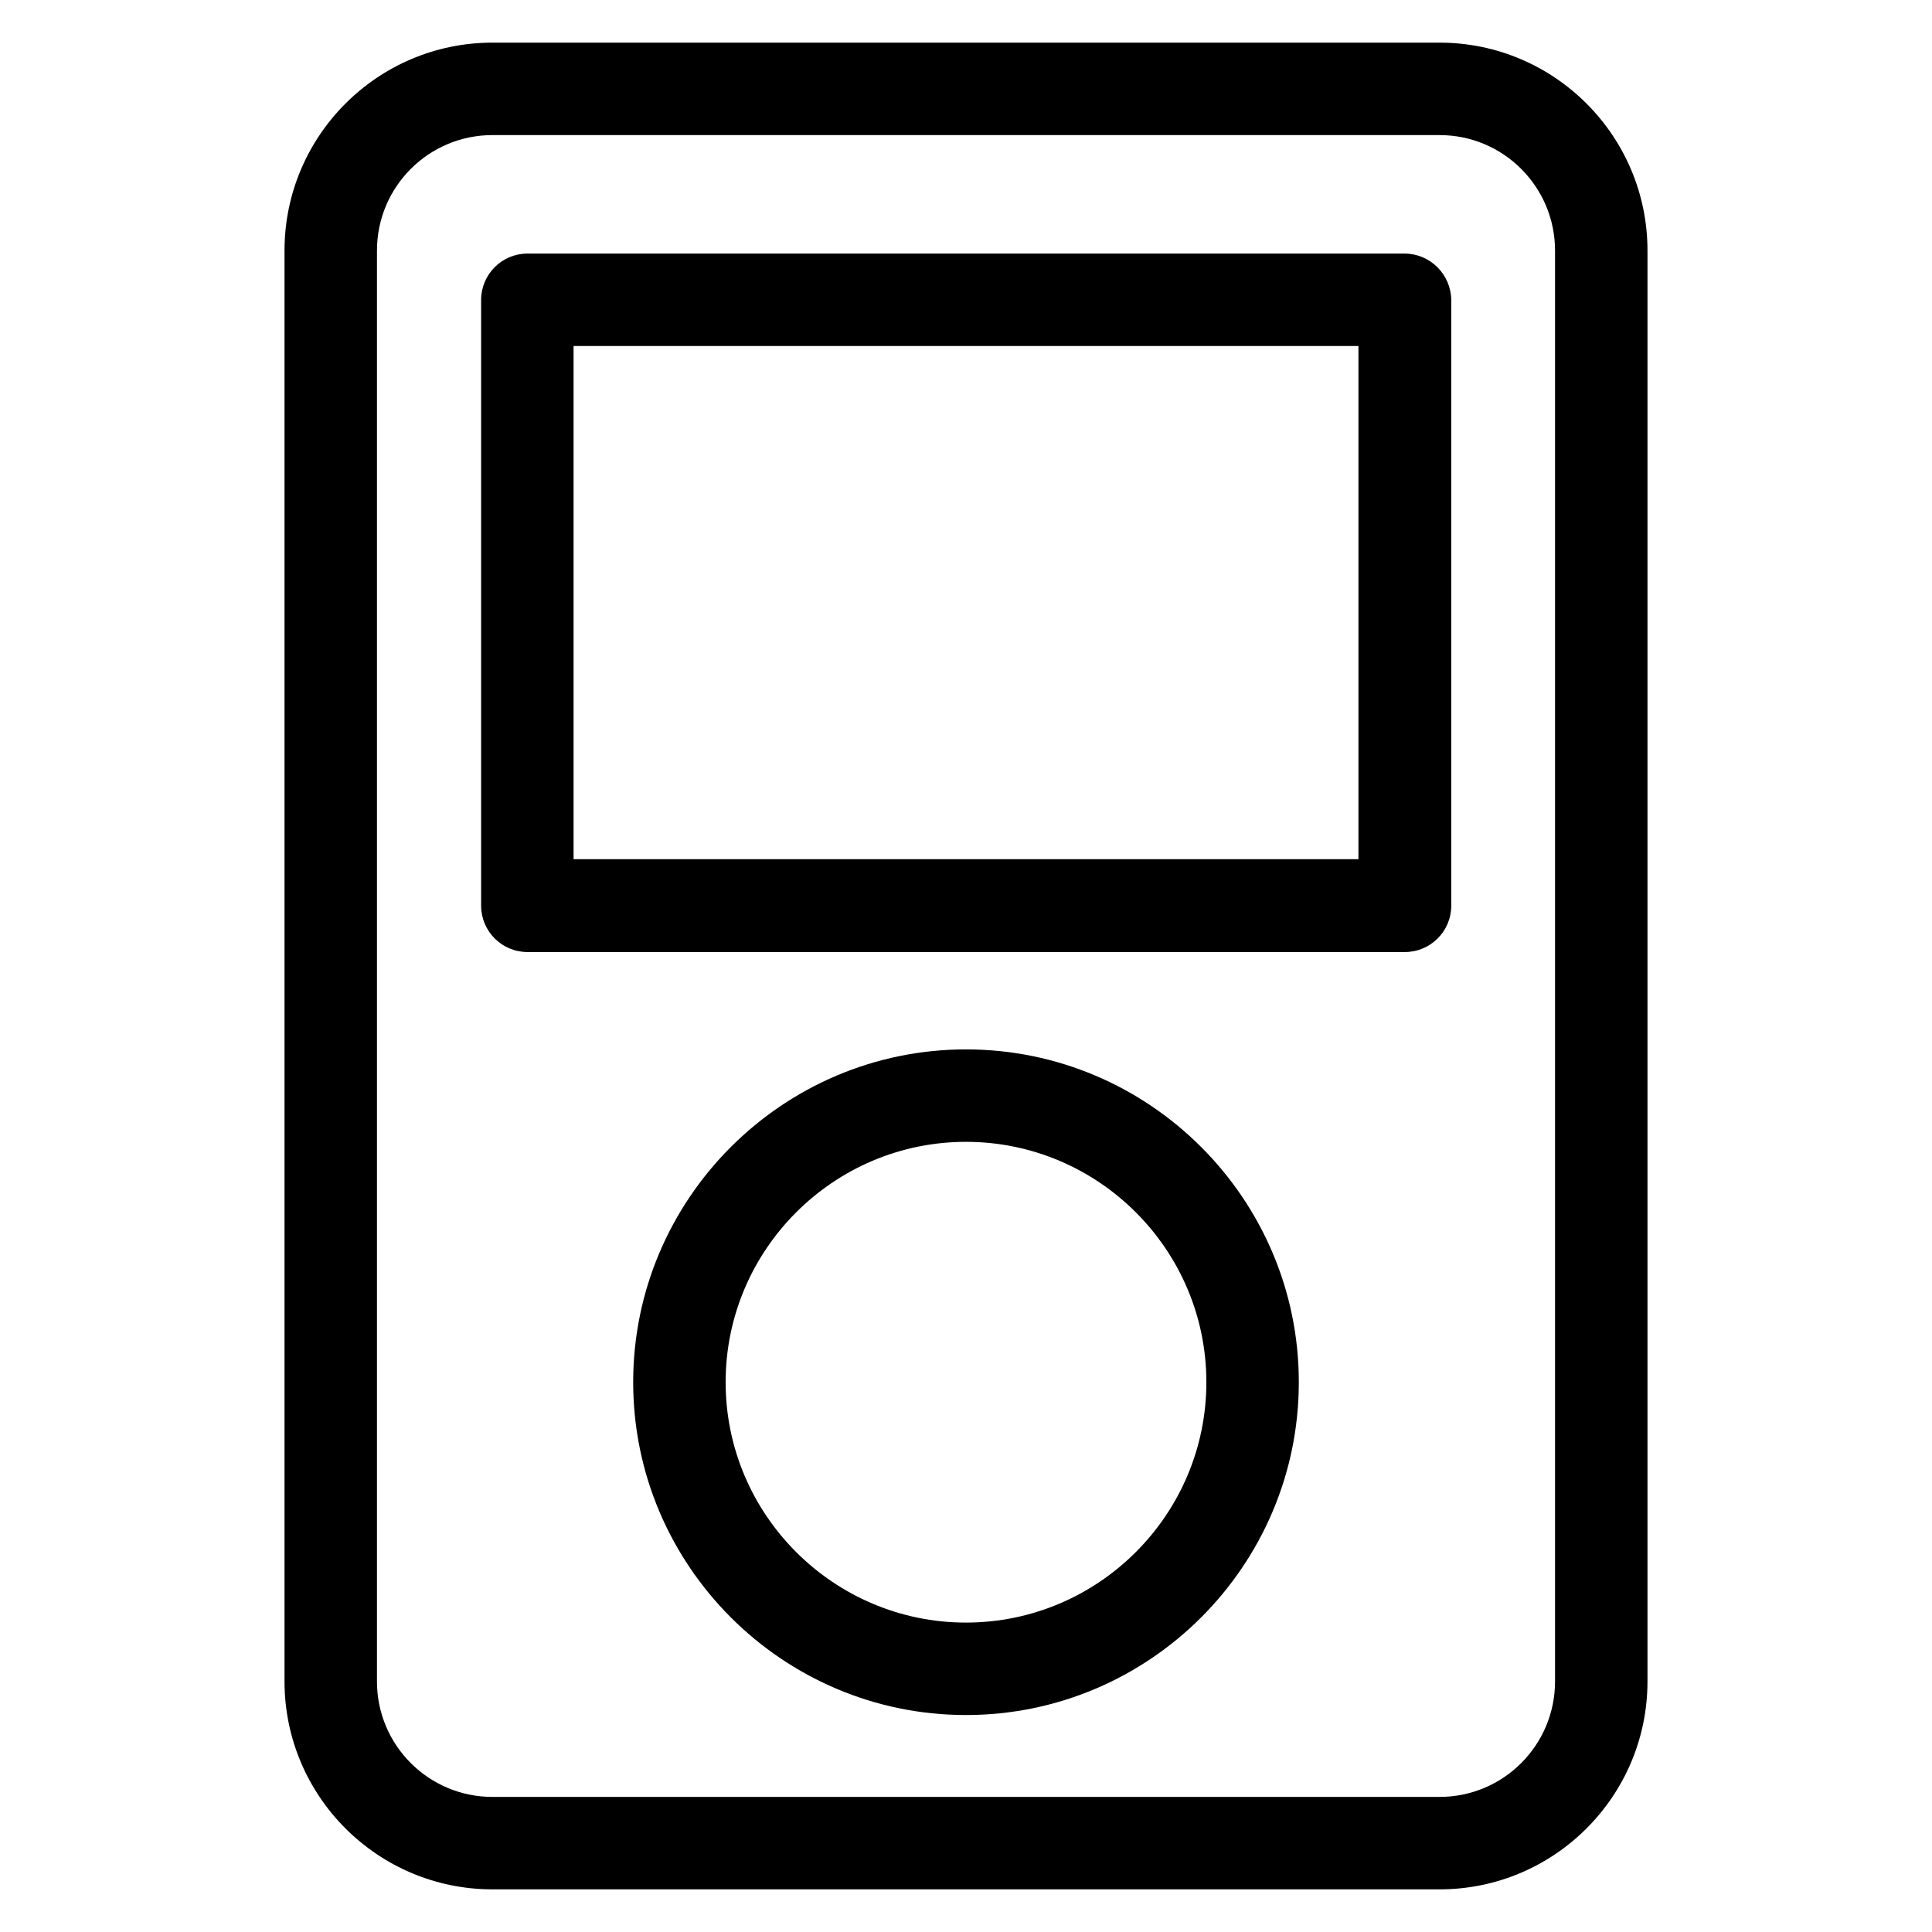
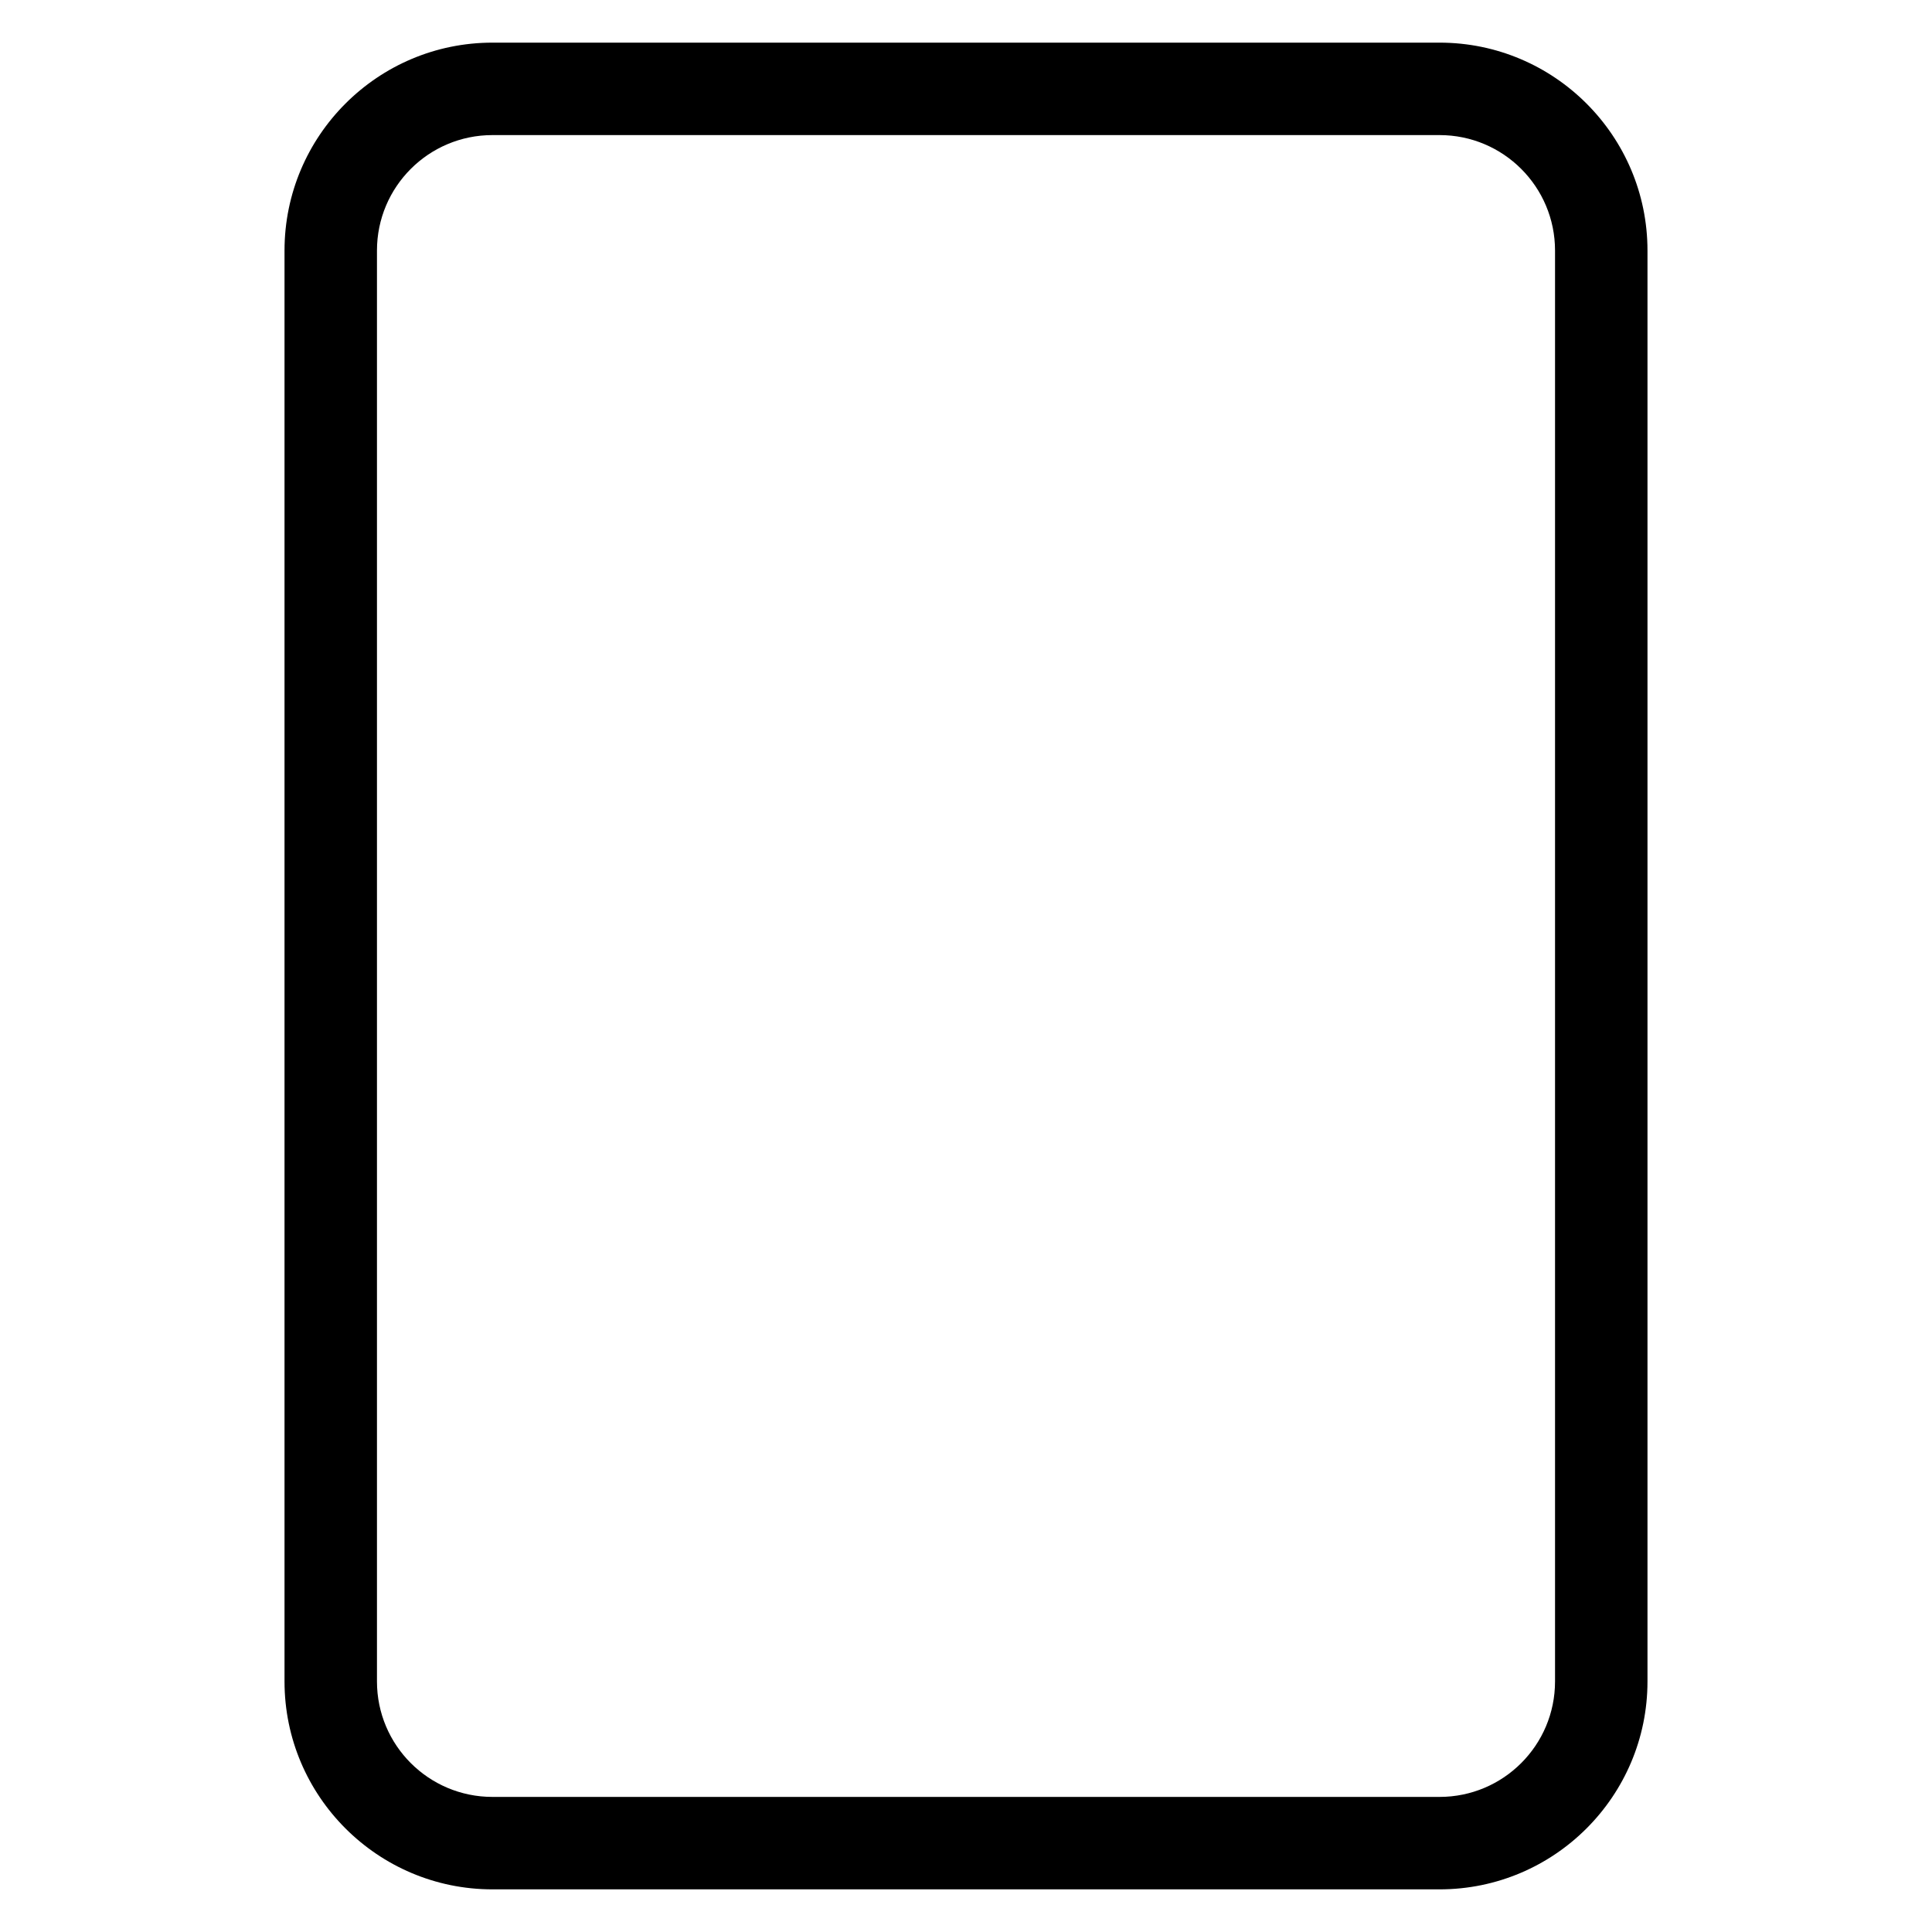
<svg xmlns="http://www.w3.org/2000/svg" version="1.1" id="Artwork" x="0px" y="0px" viewBox="0 0 512 512" enable-background="new 0 0 512 512" xml:space="preserve">
  <g>
    <path d="M381.5,11.3h-251c-30.4,0-55.1,24.7-55.1,55.1v379.2c0,30.4,24.7,55.1,55.1,55.1h251c30.4,0,55.1-24.7,55.1-55.1V66.4   C436.6,36,411.9,11.3,381.5,11.3z M412.1,445.6c0,16.9-13.7,30.6-30.6,30.6h-251c-16.9,0-30.6-13.7-30.6-30.6V66.4   c0-16.9,13.7-30.6,30.6-30.6h251c16.9,0,30.6,13.7,30.6,30.6V445.6z" />
-     <path d="M372.2,67.2H139.8c-6.8,0-12.3,5.5-12.3,12.3V240c0,6.8,5.5,12.3,12.3,12.3h232.5c6.8,0,12.3-5.5,12.3-12.3V79.5   C384.5,72.7,379,67.2,372.2,67.2z M360,227.7H152v-136h208V227.7z" />
-     <path d="M256,278.1c-48.6,0-88.2,39.6-88.2,88.2c0,48.6,39.6,88.2,88.2,88.2s88.2-39.6,88.2-88.2   C344.2,317.7,304.6,278.1,256,278.1z M256,430c-35.1,0-63.7-28.6-63.7-63.7c0-35.1,28.6-63.7,63.7-63.7s63.7,28.6,63.7,63.7   C319.7,401.4,291.1,430,256,430z" />
  </g>
</svg>